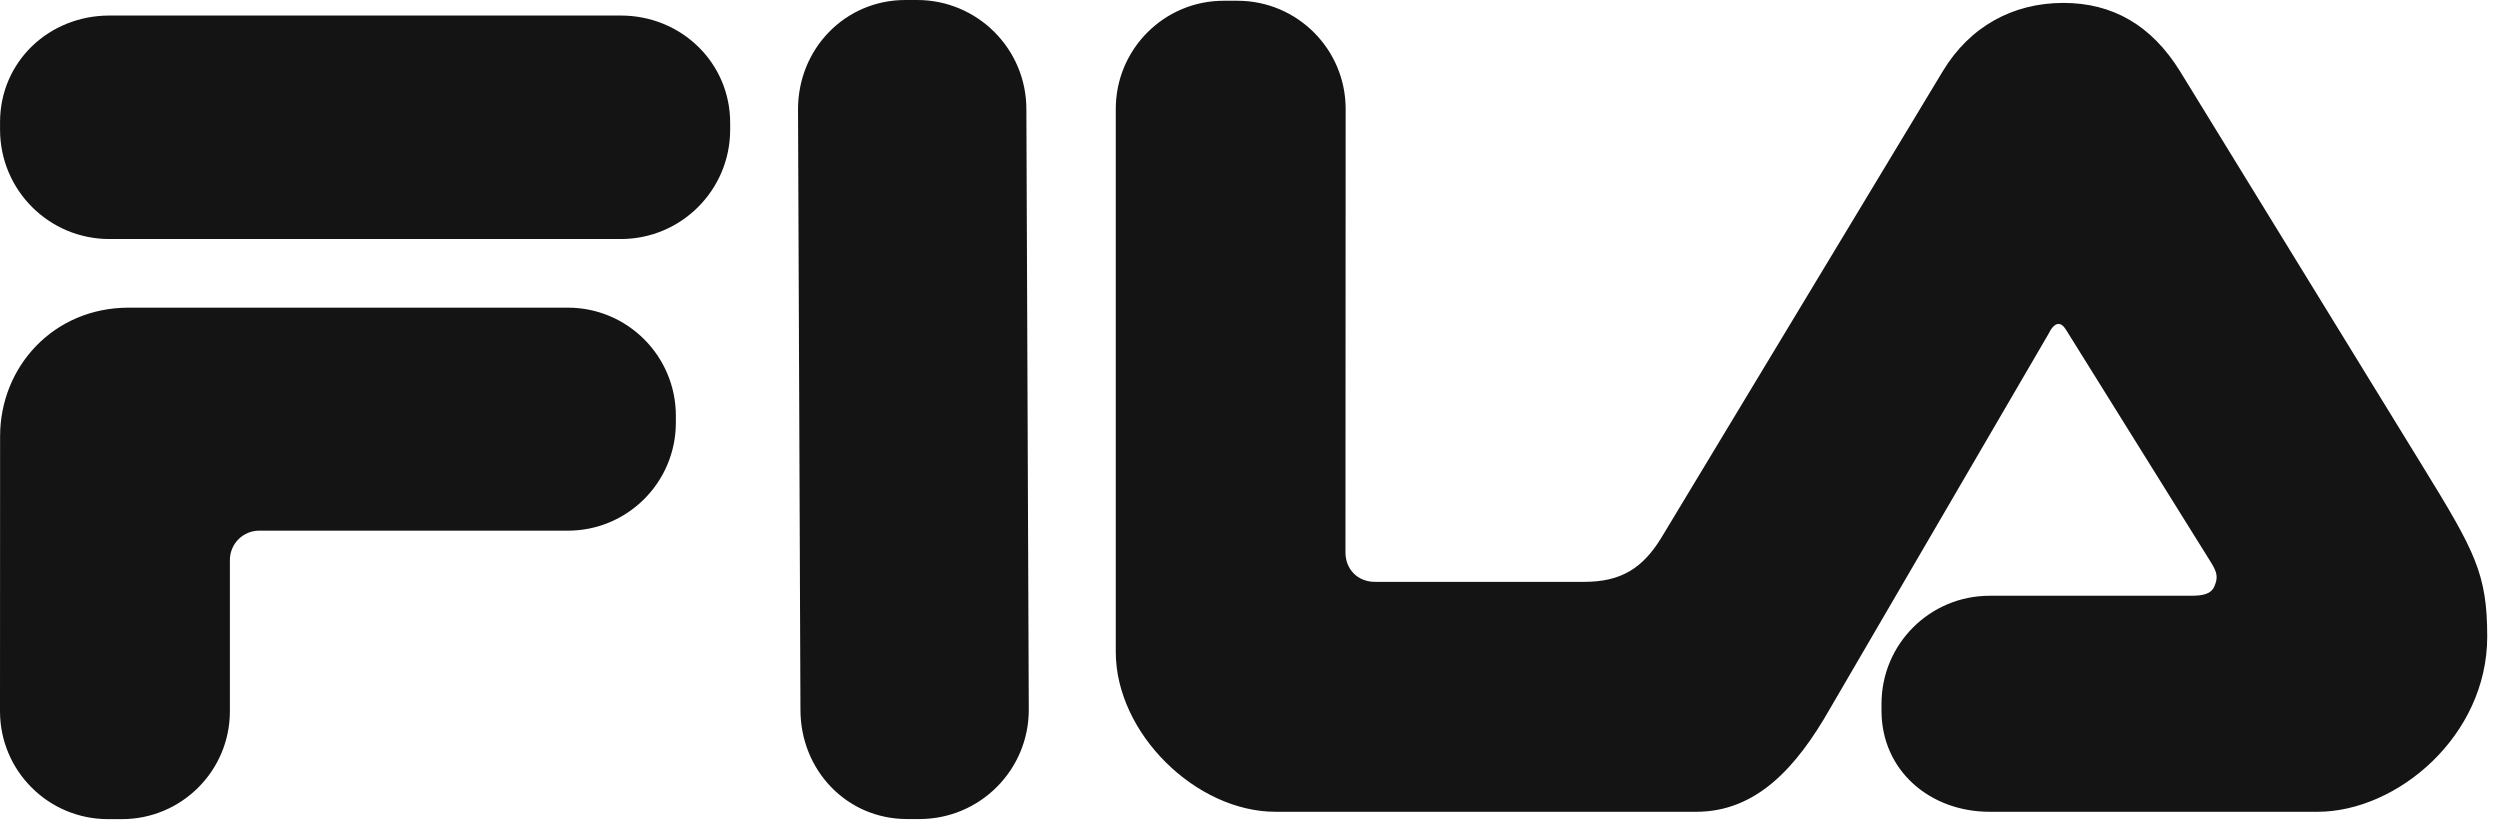
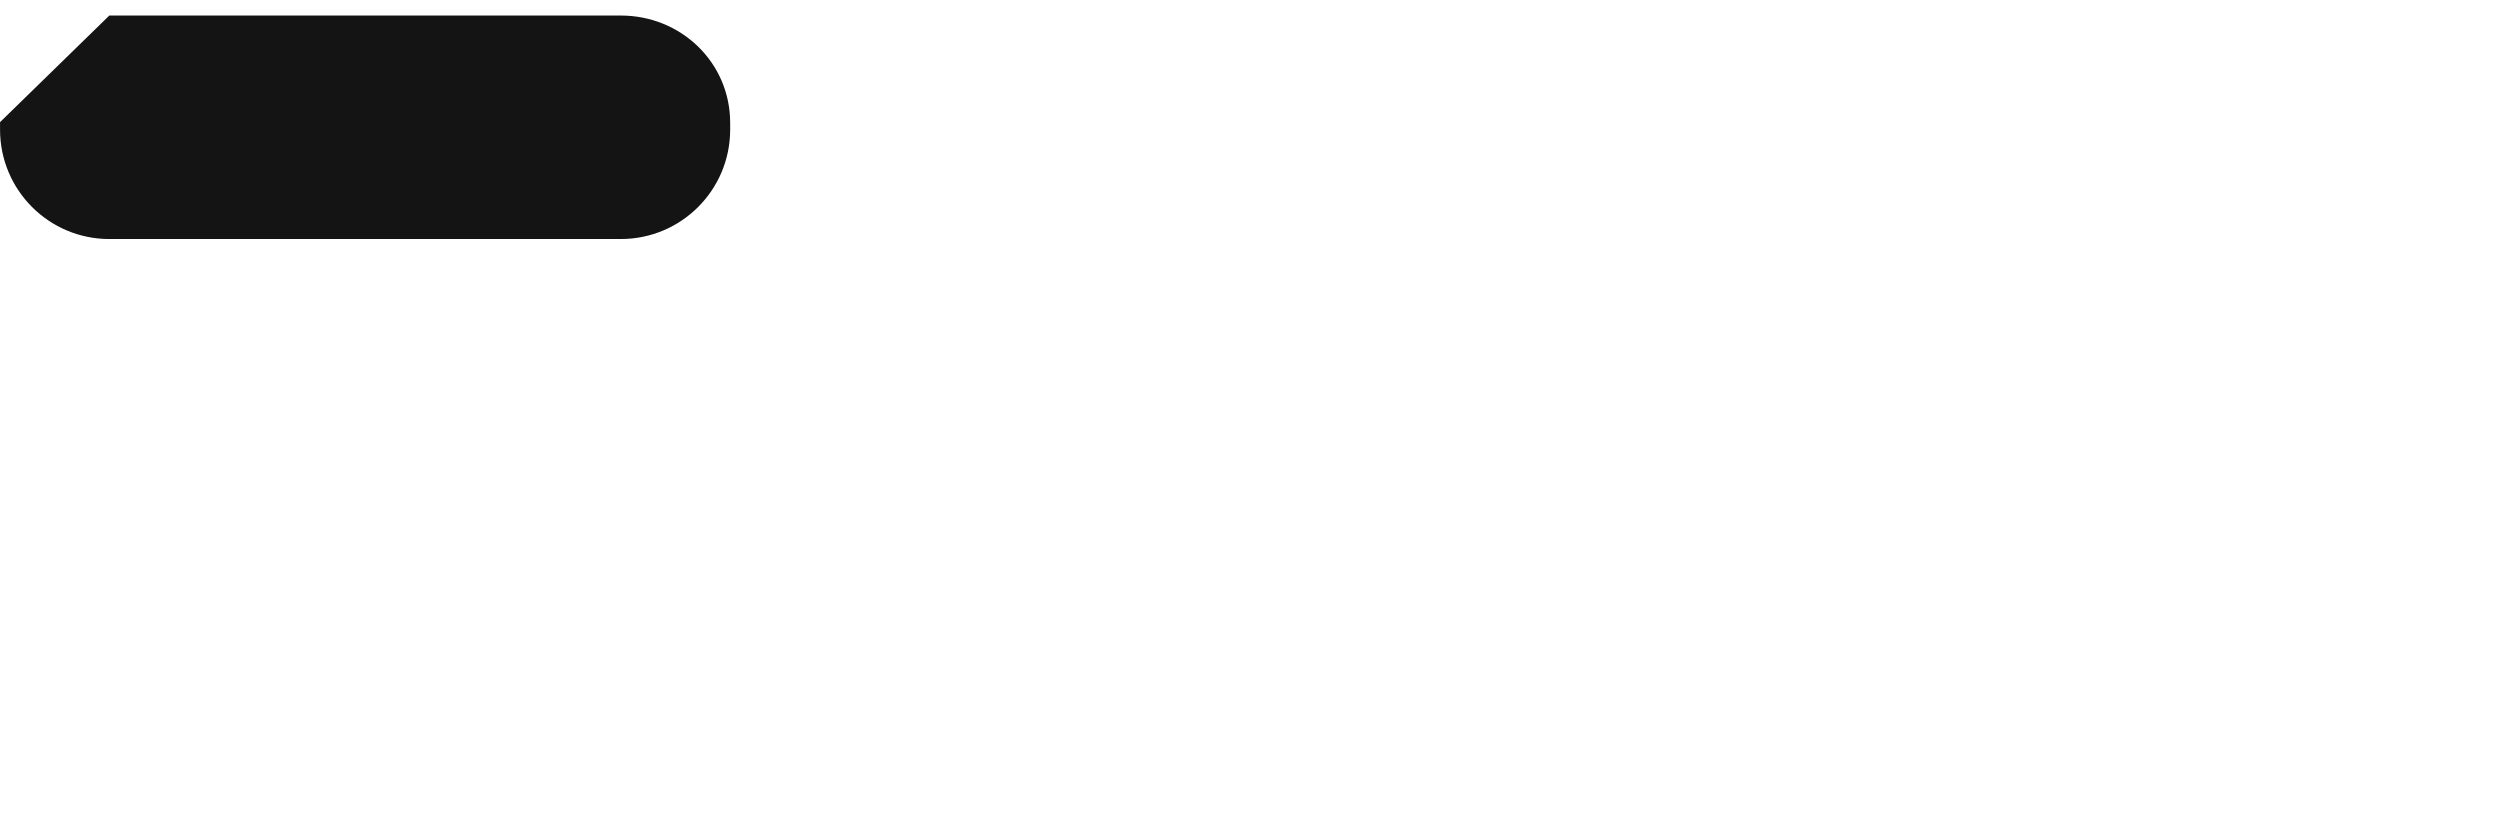
<svg xmlns="http://www.w3.org/2000/svg" width="162" height="54" viewBox="0 0 162 54" fill="none">
-   <path d="M51.869 45.993L51.712 7.078C51.712 3.165 54.759 0 58.665 0H59.428C63.338 0 66.509 3.165 66.509 7.078L66.665 45.993C66.665 49.9 63.499 53.074 59.581 53.074H58.778C54.859 53.074 51.869 49.9 51.869 45.993ZM141.252 4.596L156.982 30.205C160.382 35.736 161.172 37.177 161.172 41.254C161.172 47.684 155.343 52.604 150.17 52.604H128.931C125.049 52.604 121.921 49.924 121.921 46.051V45.609C121.921 41.739 125.049 38.605 128.931 38.605H141.951C142.766 38.605 143.285 38.495 143.499 37.979C143.737 37.414 143.672 37.097 143.285 36.465L134.01 21.581C133.854 21.334 133.683 20.991 133.39 20.991C133.121 20.991 132.89 21.334 132.765 21.599L118.582 45.923C116.385 49.784 113.784 52.604 109.908 52.604H82.657C77.499 52.604 72.302 47.516 72.302 42.246V7.056C72.302 3.189 75.433 0.049 79.293 0.049H80.188C84.058 0.049 87.198 3.189 87.198 7.056L87.186 35.803C87.186 36.865 87.955 37.704 89.1 37.704H102.65C105.016 37.704 106.447 36.853 107.692 34.784L125.904 4.596C127.643 1.724 130.426 0.189 133.711 0.189C136.888 0.189 139.406 1.627 141.252 4.596ZM16.798 34.387C16.548 34.386 16.3 34.435 16.069 34.531C15.838 34.627 15.628 34.767 15.452 34.944C15.275 35.121 15.135 35.331 15.04 35.562C14.945 35.794 14.896 36.041 14.897 36.291V46.085C14.897 49.955 11.762 53.08 7.899 53.08H6.998C3.134 53.08 0 49.955 0 46.085L0.006 28.274C0.006 23.754 3.476 19.936 8.341 19.936H36.798C40.659 19.936 43.796 23.073 43.796 26.943V27.383C43.796 31.258 40.659 34.387 36.798 34.387H16.798Z" fill="#141414" />
-   <path d="M7.084 1.007H40.231C44.138 1.007 47.315 4.056 47.315 7.96V8.399C47.315 12.321 44.138 15.489 40.231 15.489H7.084C3.174 15.489 0.003 12.321 0.003 8.399V7.914C0.003 4.001 3.174 1.007 7.084 1.007Z" fill="#141414" />
+   <path d="M7.084 1.007H40.231C44.138 1.007 47.315 4.056 47.315 7.96V8.399C47.315 12.321 44.138 15.489 40.231 15.489H7.084C3.174 15.489 0.003 12.321 0.003 8.399V7.914Z" fill="#141414" />
</svg>